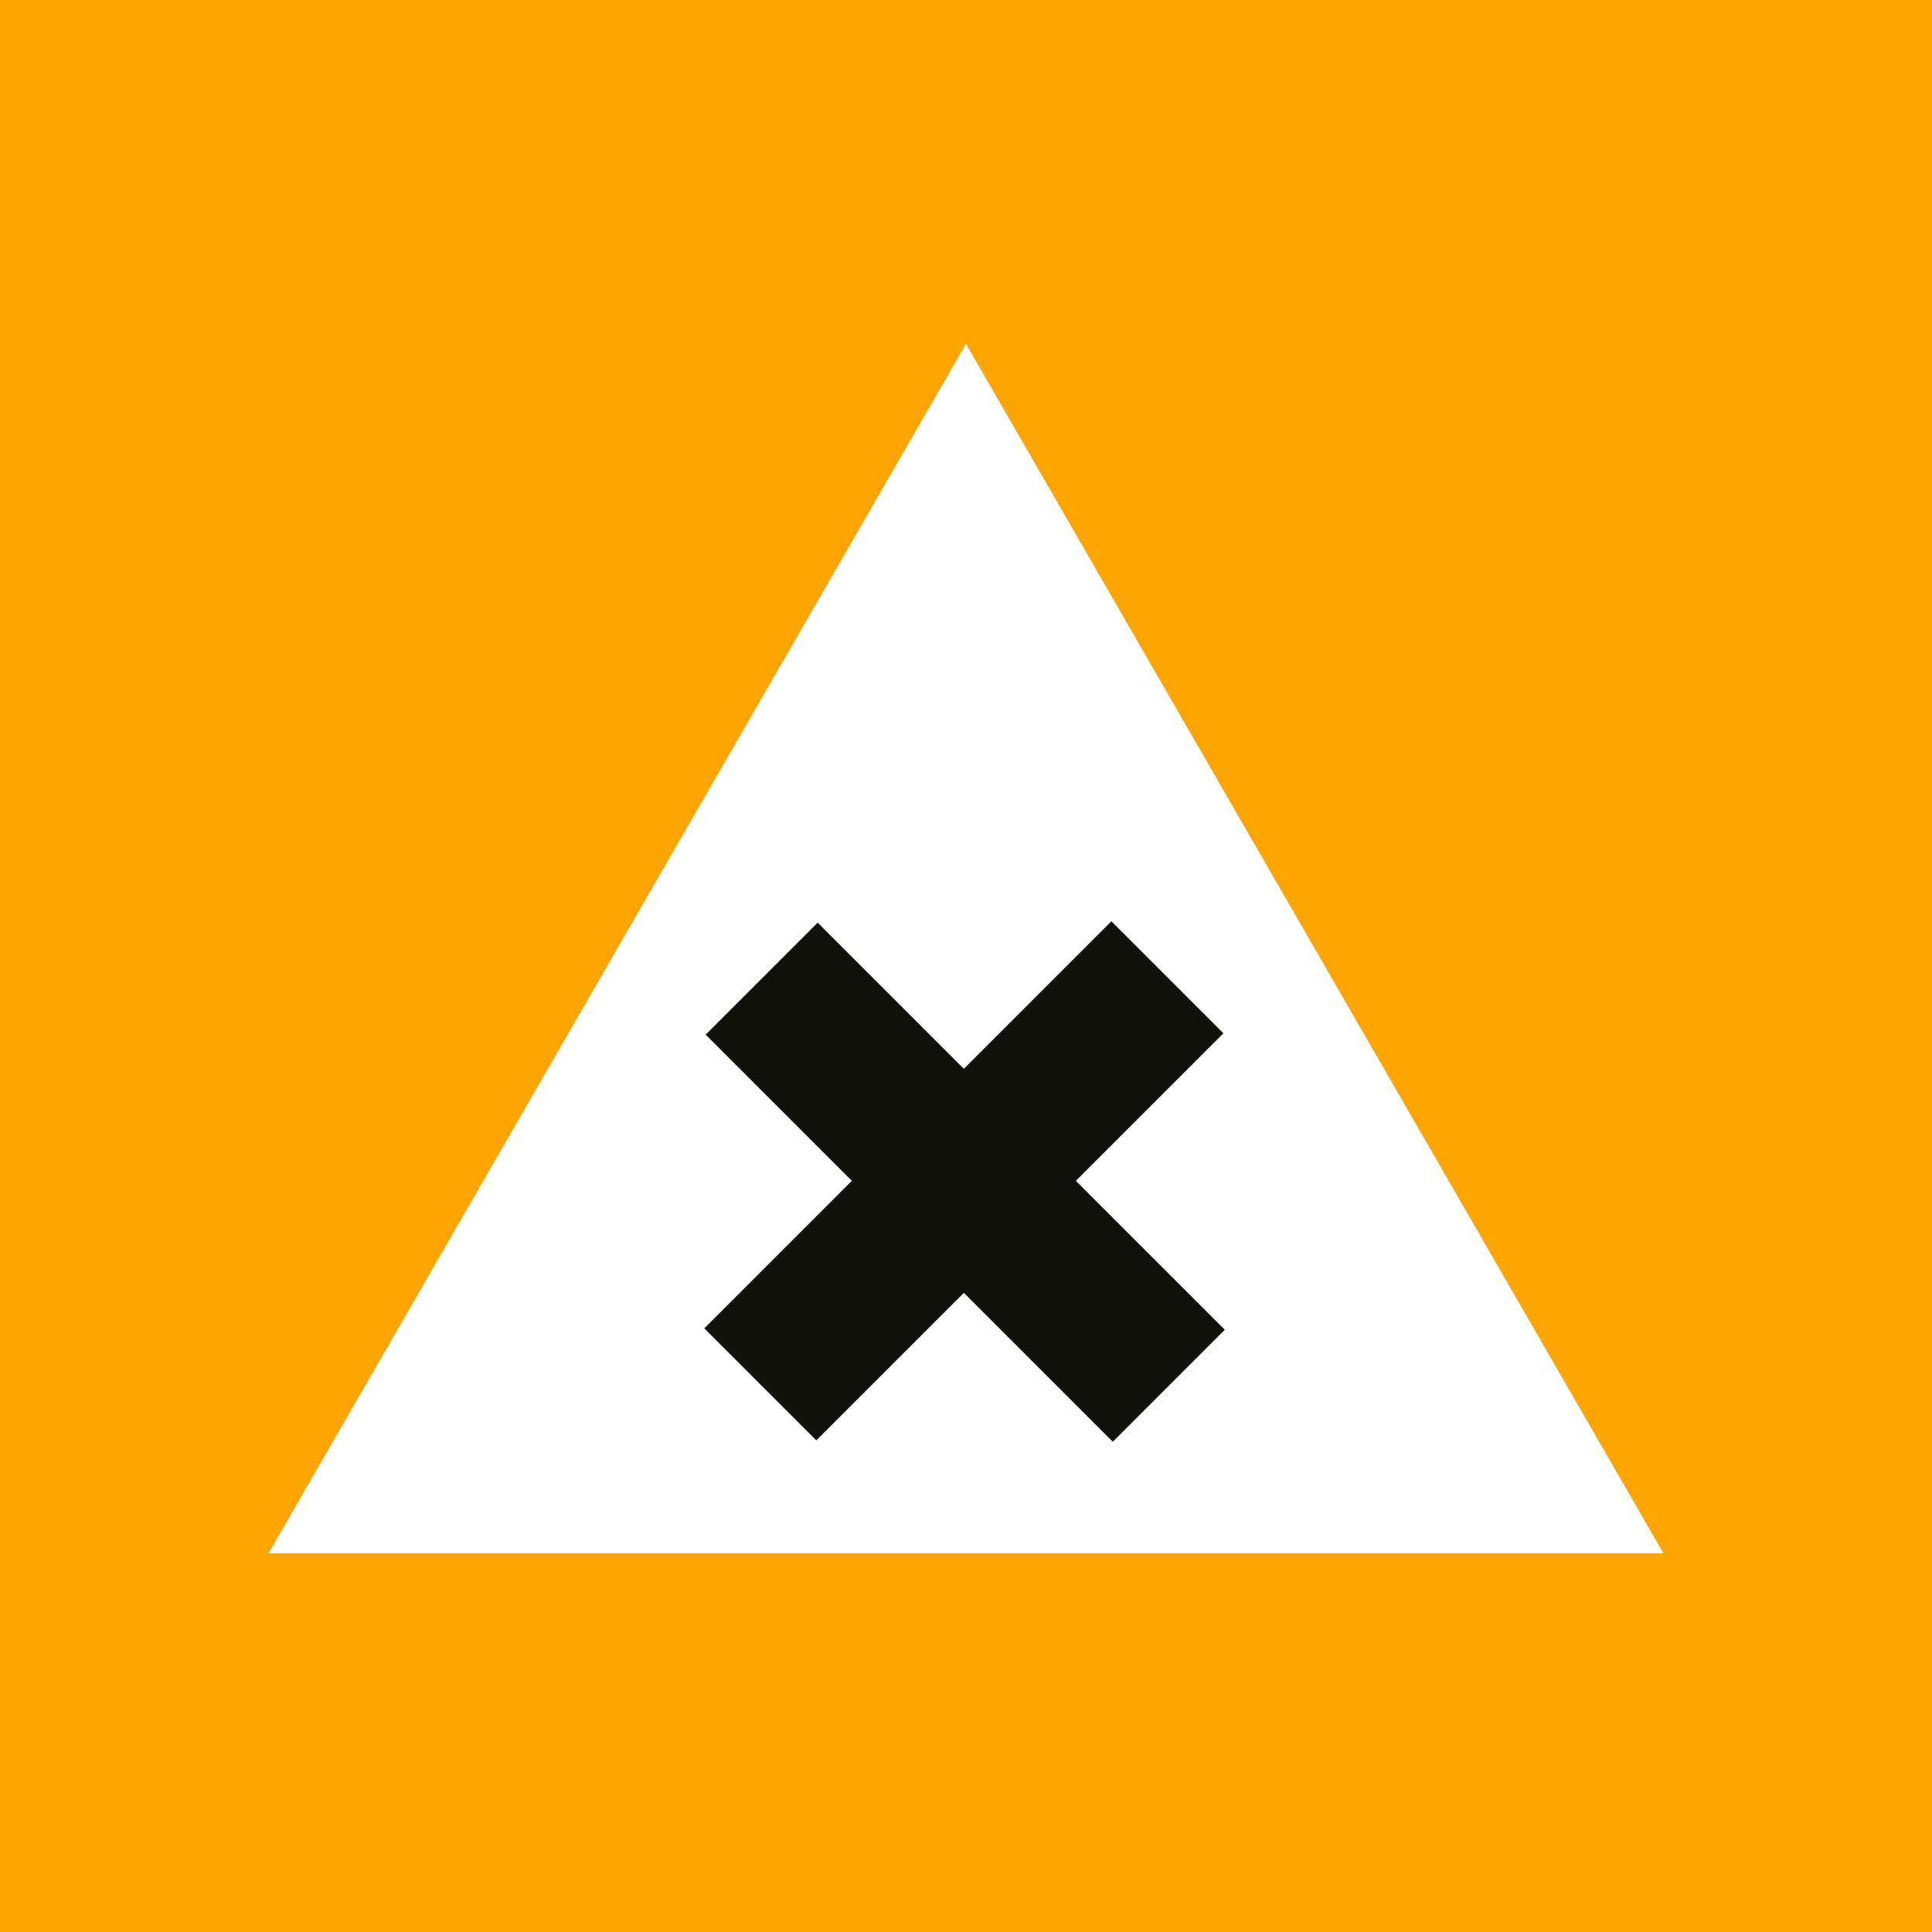
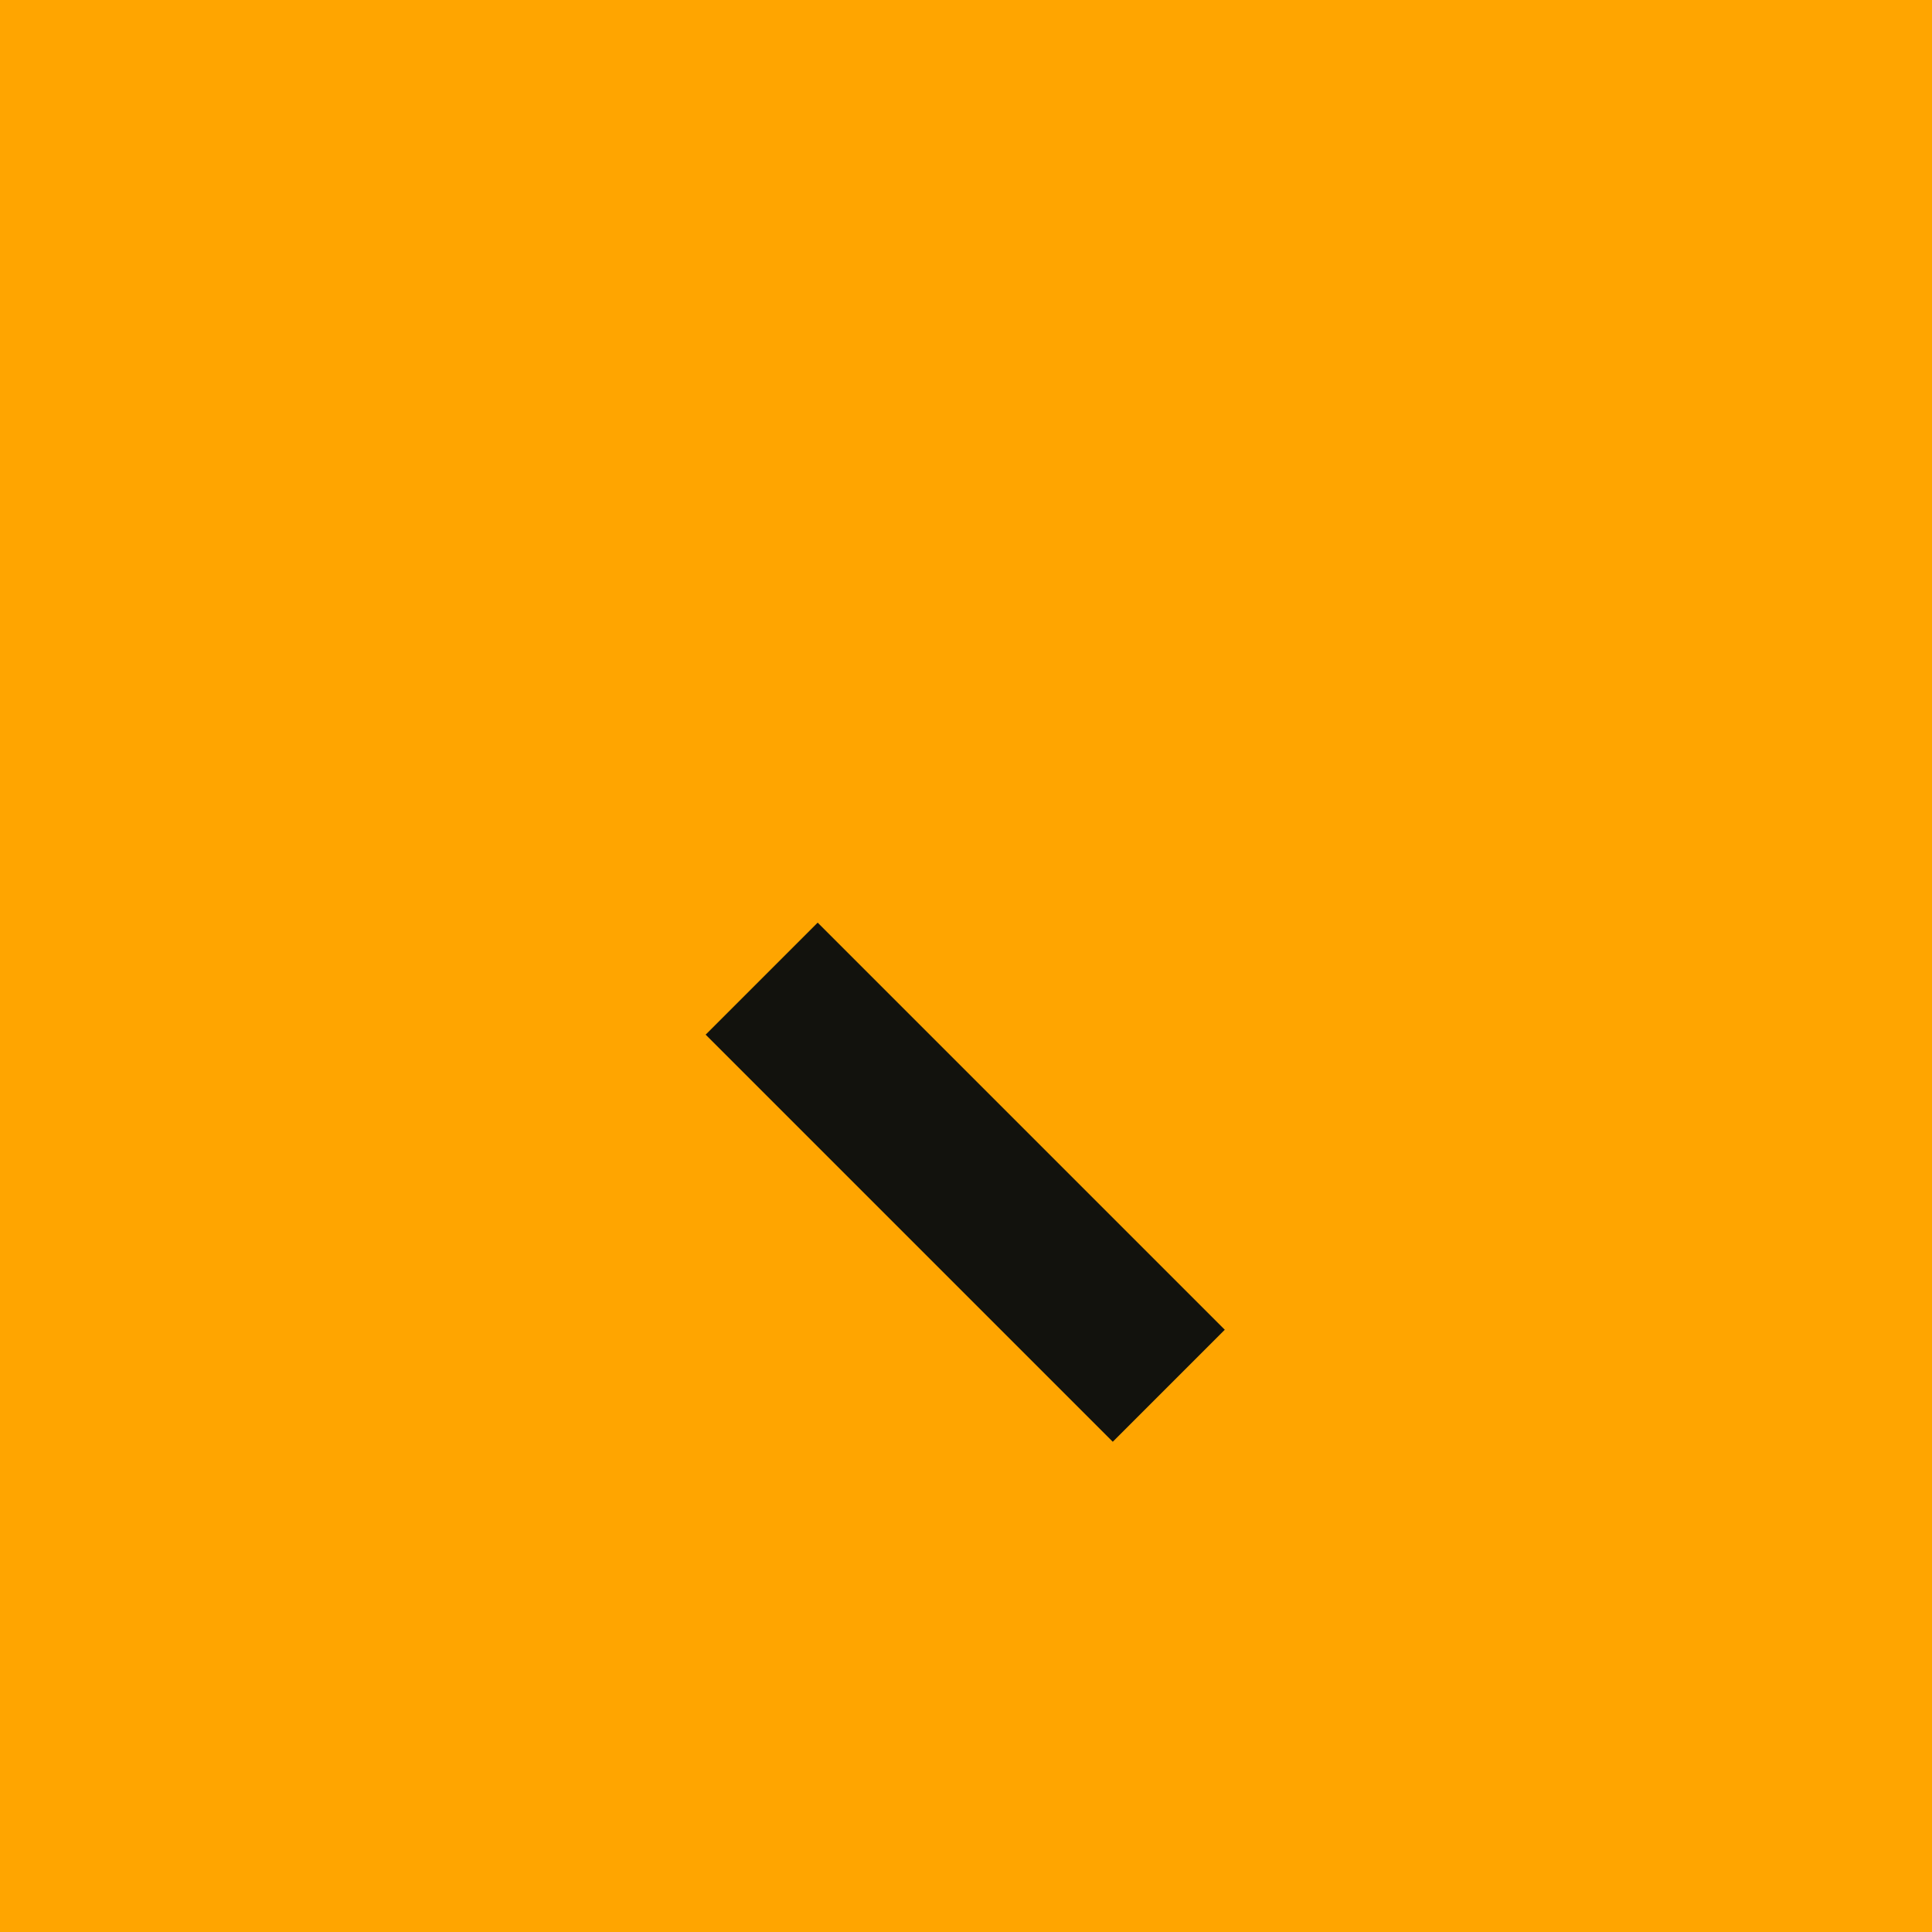
<svg xmlns="http://www.w3.org/2000/svg" version="1.1" viewBox="0 0 100 100">
  <defs>
    <style>
      .st0 {
        fill: #12120d;
      }

      .st1 {
        fill: orange;
      }

      .st2 {
        fill: #fff;
      }
    </style>
  </defs>
  <g id="HG">
    <rect class="st1" x="0" y="0" width="100" height="100" />
  </g>
  <g id="Ebene_1">
    <g>
-       <polygon class="st2" points="50 17.8 13.9 80.4 86.1 80.4 50 17.8" />
      <g>
        <rect class="st0" x="45.8" y="46.3" width="8.2" height="29.8" transform="translate(-28.6 53.2) rotate(-45)" />
-         <rect class="st0" x="35" y="57" width="29.8" height="8.2" transform="translate(-28.6 53.2) rotate(-45)" />
      </g>
    </g>
  </g>
</svg>